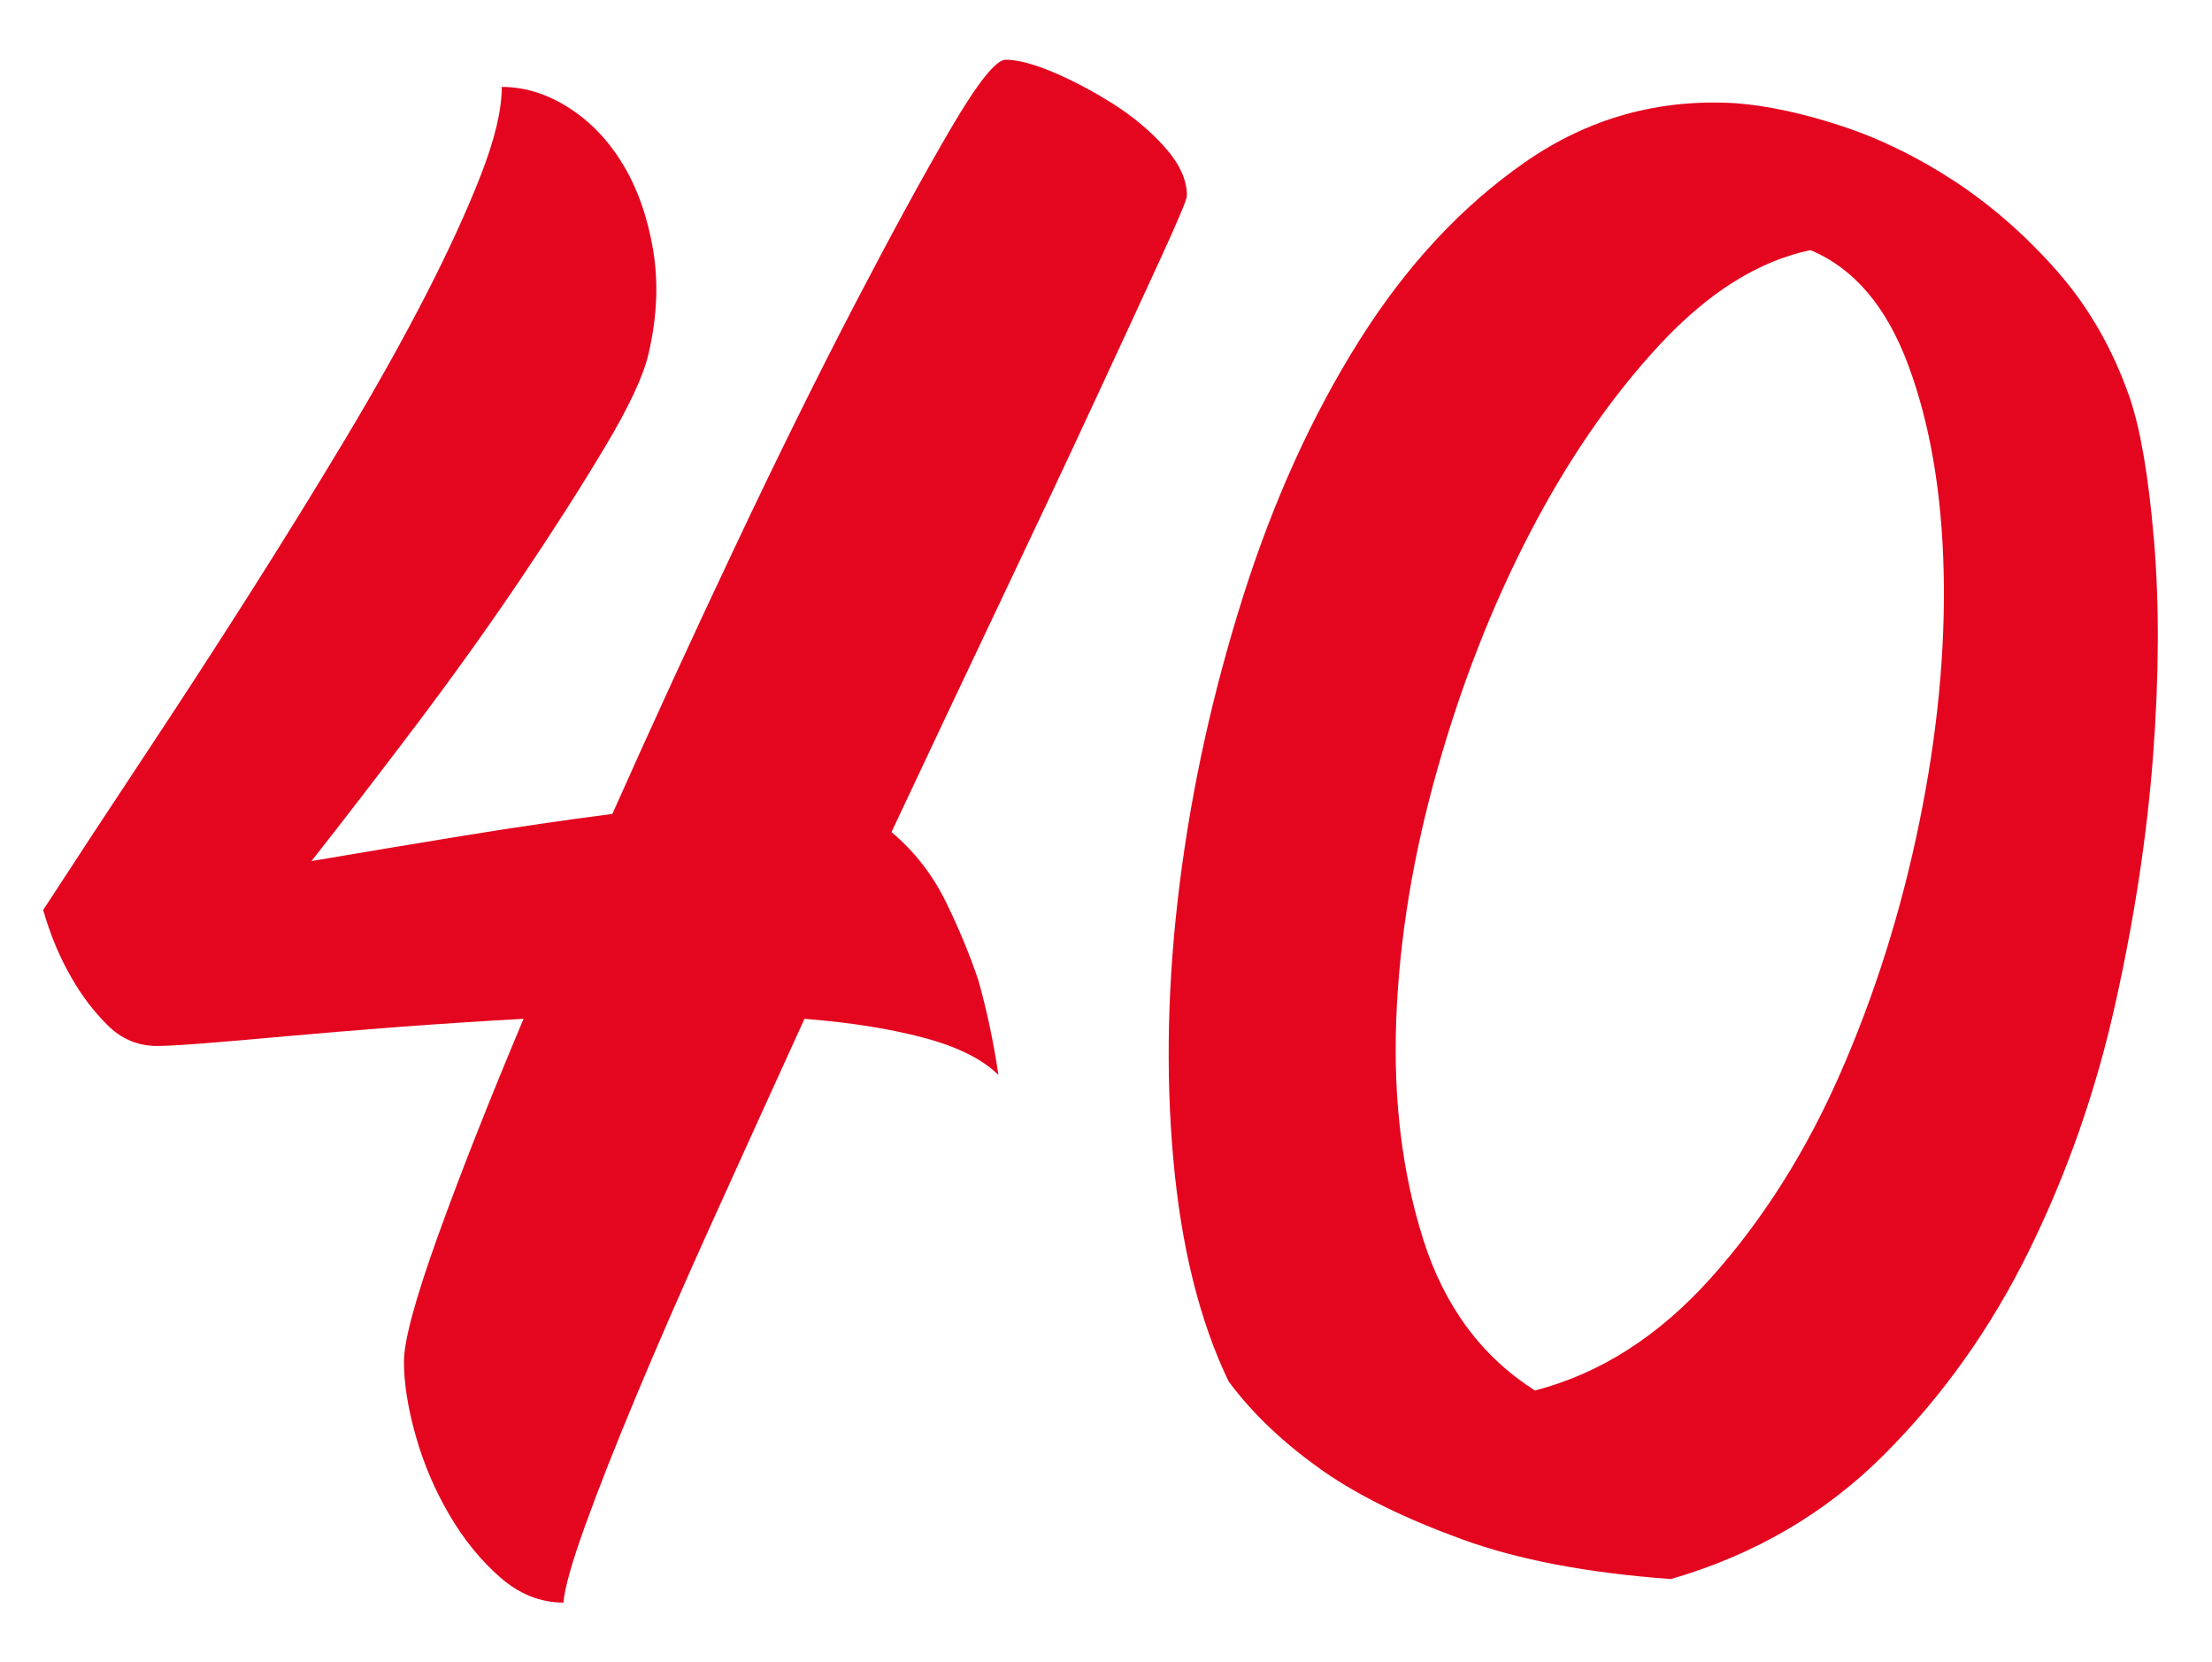
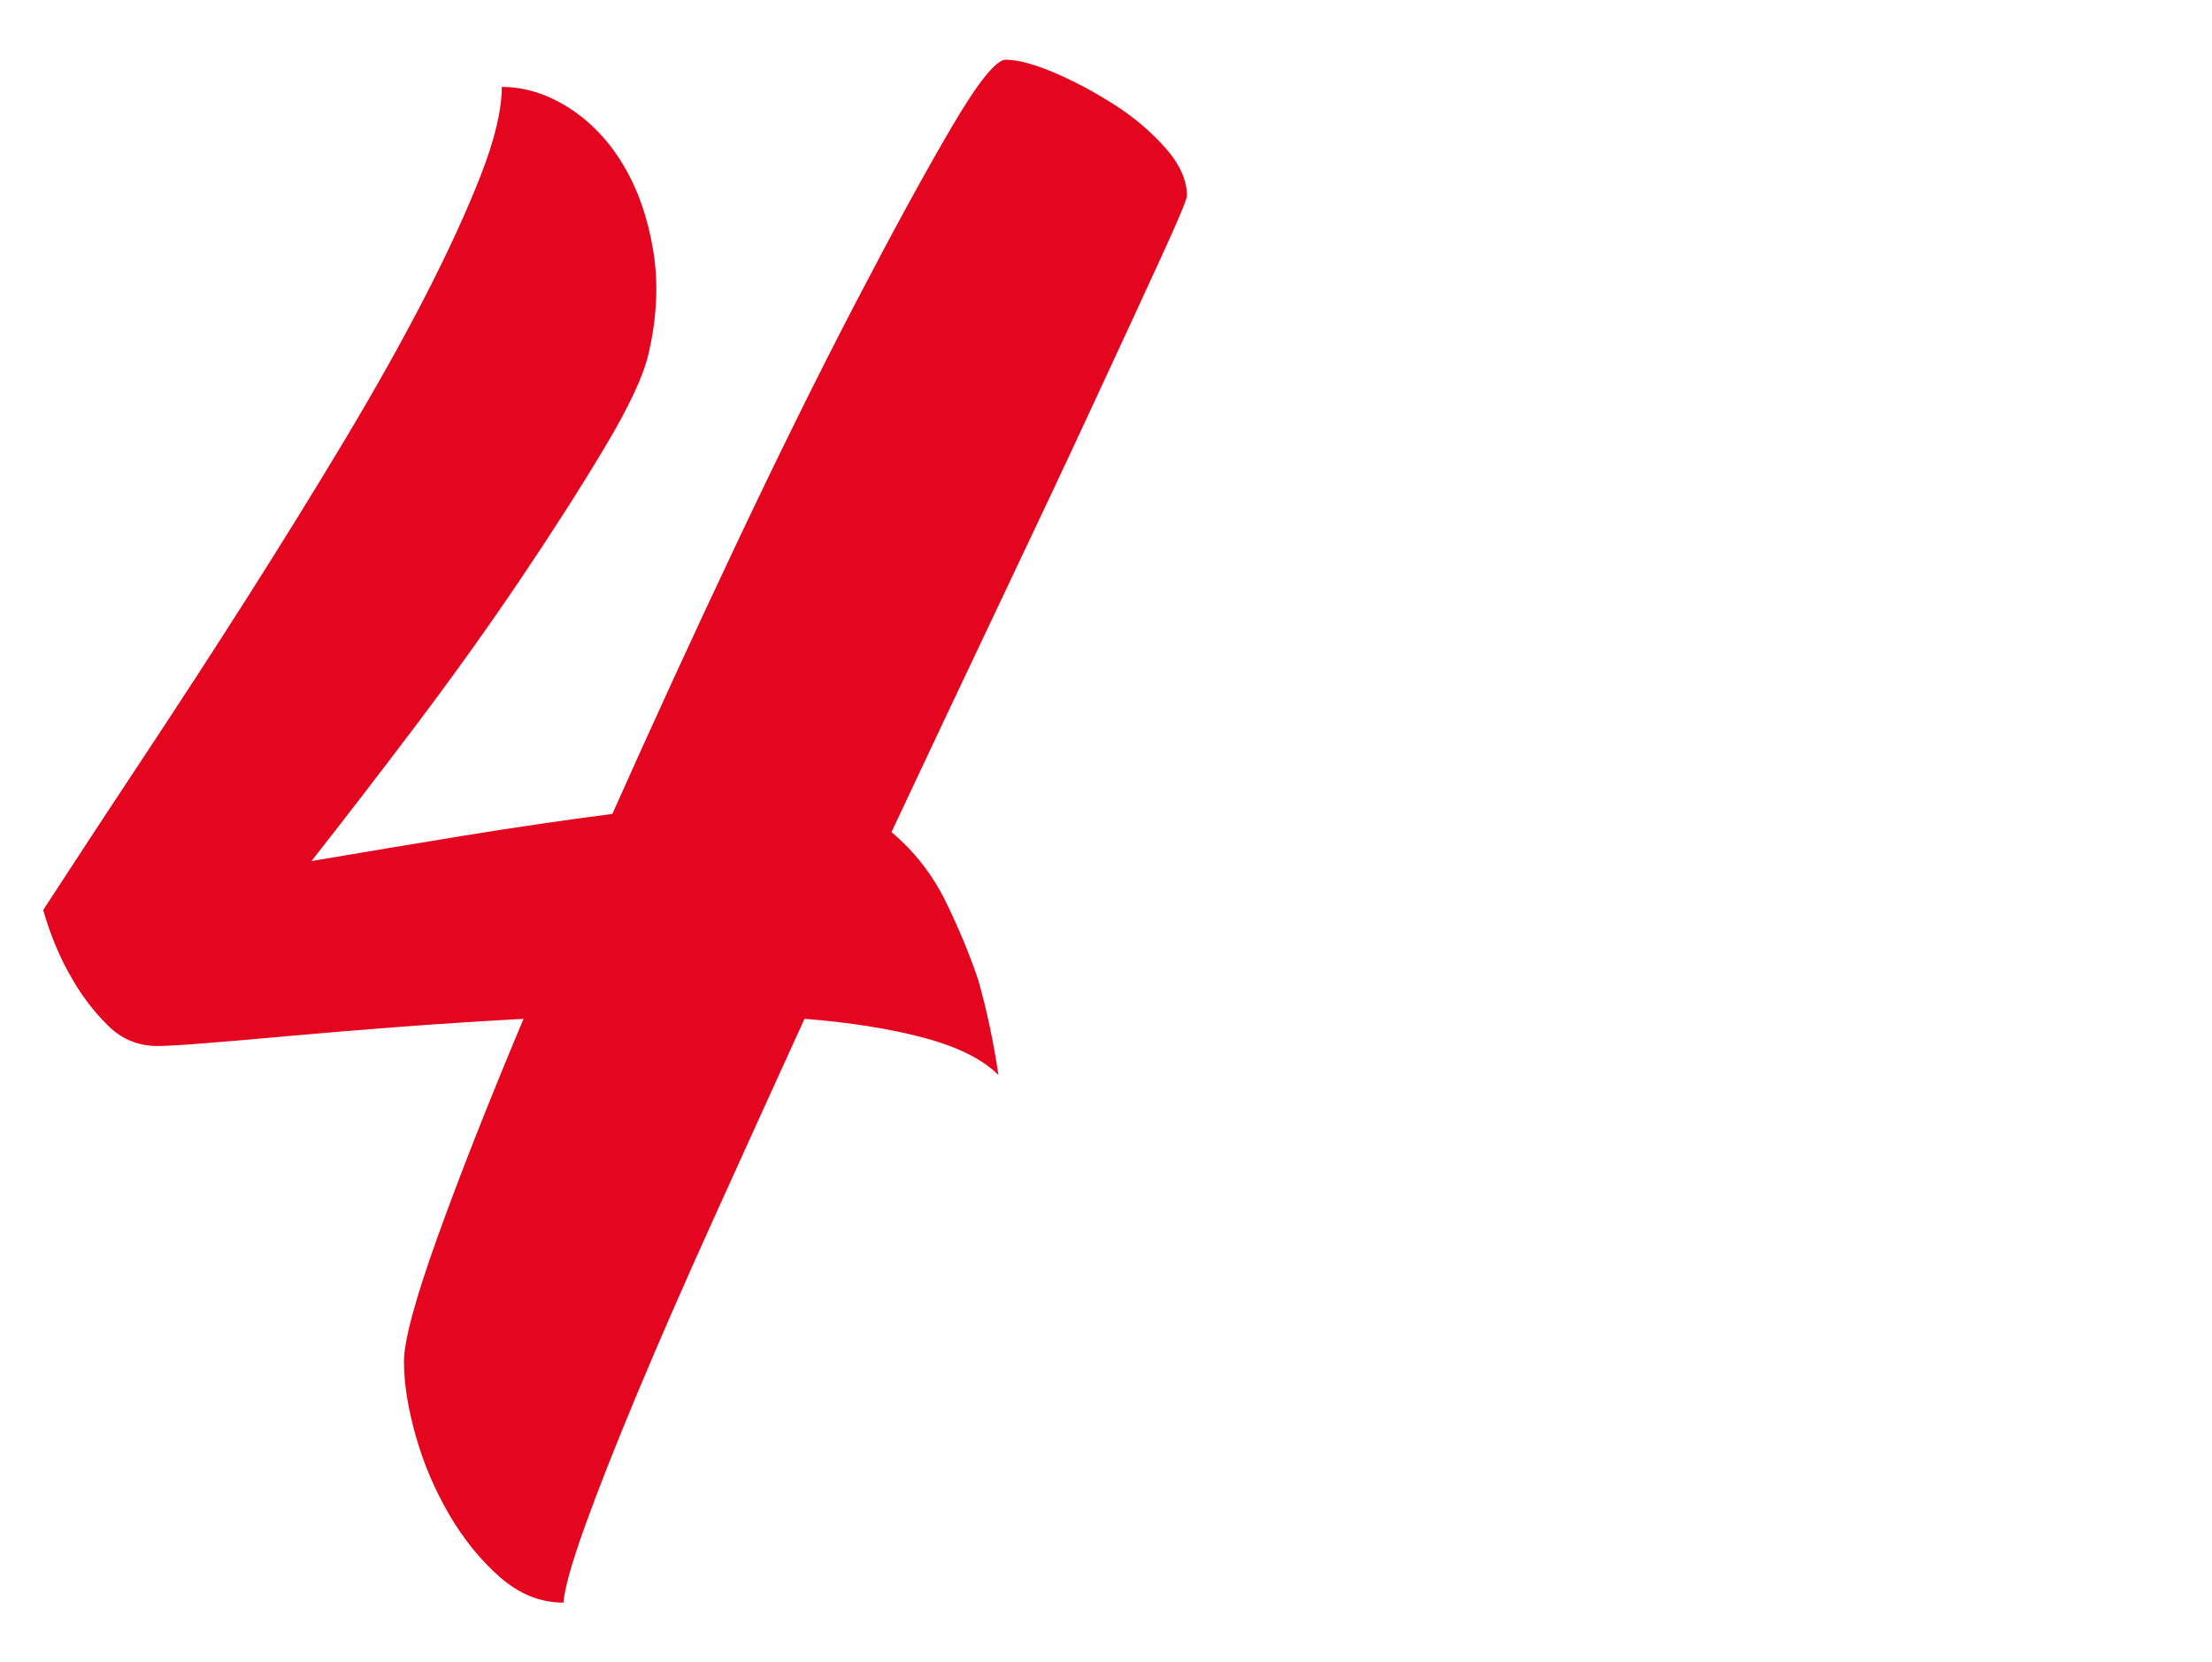
<svg xmlns="http://www.w3.org/2000/svg" version="1.1" x="0px" y="0px" viewBox="0 0 70.108 52.677" style="enable-background:new 0 0 70.108 52.677;" xml:space="preserve">
  <style type="text/css">
	.st0{fill:#9D9B9A;}
	.st1{fill:#DB0024;}
	.st2{fill:#1A171B;}
	.st3{fill:#FFFFFF;}
	.st4{fill:#006CAB;}
	.st5{fill:#FFD800;}
	.st6{fill:none;stroke:#DE051F;stroke-width:3;stroke-miterlimit:10;}
	.st7{fill:#DE051F;}
	.st8{fill:none;stroke:#DE051F;stroke-miterlimit:10;}
	.st9{fill:#D82B23;}
	.st10{fill:#FFD600;}
	.st11{clip-path:url(#SVGID_2_);}
	.st12{clip-path:url(#SVGID_6_);fill:#FFFFFF;}
	.st13{fill:none;}
	.st14{clip-path:url(#SVGID_10_);}
	.st15{fill:#4A4A49;}
	.st16{fill:#006BB0;}
	.st17{fill:#006BB1;}
	.st18{clip-path:url(#SVGID_18_);}
	.st19{fill:none;stroke:#006BAE;stroke-width:2;stroke-miterlimit:10;}
	.st20{clip-path:url(#SVGID_30_);}
	.st21{fill:#E3E3E3;}
	.st22{clip-path:url(#SVGID_34_);}
	.st23{fill:#006BB5;}
	.st24{fill:#E4051F;}
	.st25{clip-path:url(#SVGID_38_);}
	.st26{display:none;}
	.st27{display:inline;fill:#DE051F;}
	.st28{display:inline;fill:none;stroke:#FFFFFF;stroke-width:2;stroke-miterlimit:10;}
	.st29{display:inline;}
	.st30{fill:none;stroke:#FFFFFF;stroke-width:3;stroke-linecap:round;stroke-linejoin:round;stroke-miterlimit:10;}
	.st31{display:inline;fill:#FFFFFF;}
</style>
  <g id="Capa_1">
    <g>
      <path class="st24" d="M28.255,26.367c0.728,0.613,1.302,1.351,1.724,2.212    c0.421,0.862,0.766,1.695,1.034,2.499c0.268,0.958,0.479,1.953,0.632,2.987    c-0.498-0.497-1.284-0.891-2.355-1.178c-1.073-0.287-2.337-0.488-3.792-0.603    c-0.996,2.183-1.953,4.289-2.872,6.319c-0.92,2.03-1.724,3.869-2.413,5.515    c-0.689,1.647-1.245,3.055-1.666,4.223c-0.422,1.168-0.651,1.982-0.689,2.442    c-0.729,0-1.398-0.269-2.011-0.805c-0.613-0.537-1.149-1.197-1.608-1.982    c-0.46-0.784-0.814-1.617-1.063-2.499c-0.249-0.881-0.373-1.666-0.373-2.355    c0-0.65,0.354-1.962,1.062-3.936c0.709-1.972,1.618-4.279,2.729-6.922    c-1.379,0.077-2.7,0.163-3.965,0.258c-1.264,0.097-2.422,0.192-3.476,0.287    c-1.054,0.097-1.944,0.173-2.671,0.23c-0.729,0.058-1.227,0.086-1.494,0.086    c-0.613,0-1.14-0.22-1.58-0.661c-0.44-0.439-0.813-0.928-1.12-1.465    c-0.383-0.65-0.689-1.379-0.919-2.183c0.995-1.531,2.059-3.15,3.188-4.854    c1.129-1.704,2.23-3.398,3.304-5.085c1.071-1.685,2.097-3.341,3.073-4.969    s1.828-3.15,2.557-4.567c0.727-1.417,1.312-2.69,1.752-3.82    s0.661-2.059,0.661-2.787c0.727,0,1.436,0.222,2.125,0.661    c0.689,0.44,1.265,1.044,1.724,1.81c0.46,0.767,0.775,1.666,0.948,2.7    c0.172,1.034,0.124,2.126-0.144,3.274c-0.153,0.689-0.613,1.676-1.379,2.959    c-0.767,1.283-1.666,2.691-2.7,4.223c-1.034,1.532-2.146,3.083-3.332,4.653    c-1.188,1.571-2.279,2.987-3.274,4.251c1.569-0.267,3.179-0.535,4.825-0.804    c1.646-0.268,3.218-0.497,4.711-0.689c1.265-2.834,2.565-5.668,3.907-8.503    c1.34-2.834,2.604-5.391,3.791-7.669s2.202-4.137,3.045-5.573    s1.417-2.154,1.724-2.154c0.383,0,0.891,0.135,1.522,0.402    c0.632,0.269,1.264,0.604,1.896,1.005c0.632,0.402,1.178,0.862,1.637,1.379    c0.46,0.518,0.689,1.025,0.689,1.522c0,0.115-0.269,0.757-0.805,1.925    c-0.536,1.169-1.234,2.682-2.097,4.538c-0.861,1.858-1.858,3.975-2.987,6.349    C30.601,21.388,29.442,23.84,28.255,26.367z" />
-       <path class="st24" d="M55.026,3.272c0.996,0.077,2.106,0.315,3.333,0.718    c1.225,0.402,2.422,0.987,3.59,1.753c1.168,0.767,2.25,1.714,3.246,2.844    s1.762,2.461,2.298,3.992c0.345,0.997,0.604,2.509,0.776,4.539    c0.172,2.03,0.162,4.309-0.029,6.836c-0.192,2.528-0.594,5.162-1.206,7.899    c-0.613,2.739-1.522,5.334-2.729,7.785c-1.206,2.451-2.738,4.605-4.596,6.463    c-1.858,1.858-4.107,3.169-6.75,3.936c-2.644-0.192-4.854-0.613-6.636-1.265    c-1.781-0.65-3.228-1.358-4.338-2.125c-1.264-0.881-2.279-1.839-3.045-2.873    c-0.919-1.914-1.503-4.26-1.752-7.037c-0.249-2.776-0.183-5.688,0.201-8.732    c0.383-3.045,1.053-6.08,2.011-9.106c0.957-3.024,2.183-5.725,3.677-8.1    s3.246-4.261,5.257-5.659C50.344,3.742,52.574,3.12,55.026,3.272z     M48.649,44.062c2.068-0.536,3.926-1.724,5.573-3.562    c1.646-1.838,3.016-4.002,4.107-6.492c1.092-2.489,1.925-5.132,2.499-7.928    c0.574-2.795,0.833-5.448,0.775-7.957c-0.057-2.508-0.431-4.691-1.12-6.549    s-1.724-3.074-3.103-3.648c-1.646,0.345-3.236,1.341-4.768,2.987    c-1.532,1.647-2.901,3.63-4.108,5.946c-1.206,2.317-2.192,4.836-2.958,7.555    c-0.767,2.72-1.198,5.353-1.293,7.899c-0.096,2.548,0.191,4.874,0.861,6.98    S46.963,42.99,48.649,44.062z" />
    </g>
  </g>
  <g id="Capa_2" class="st26">
</g>
</svg>